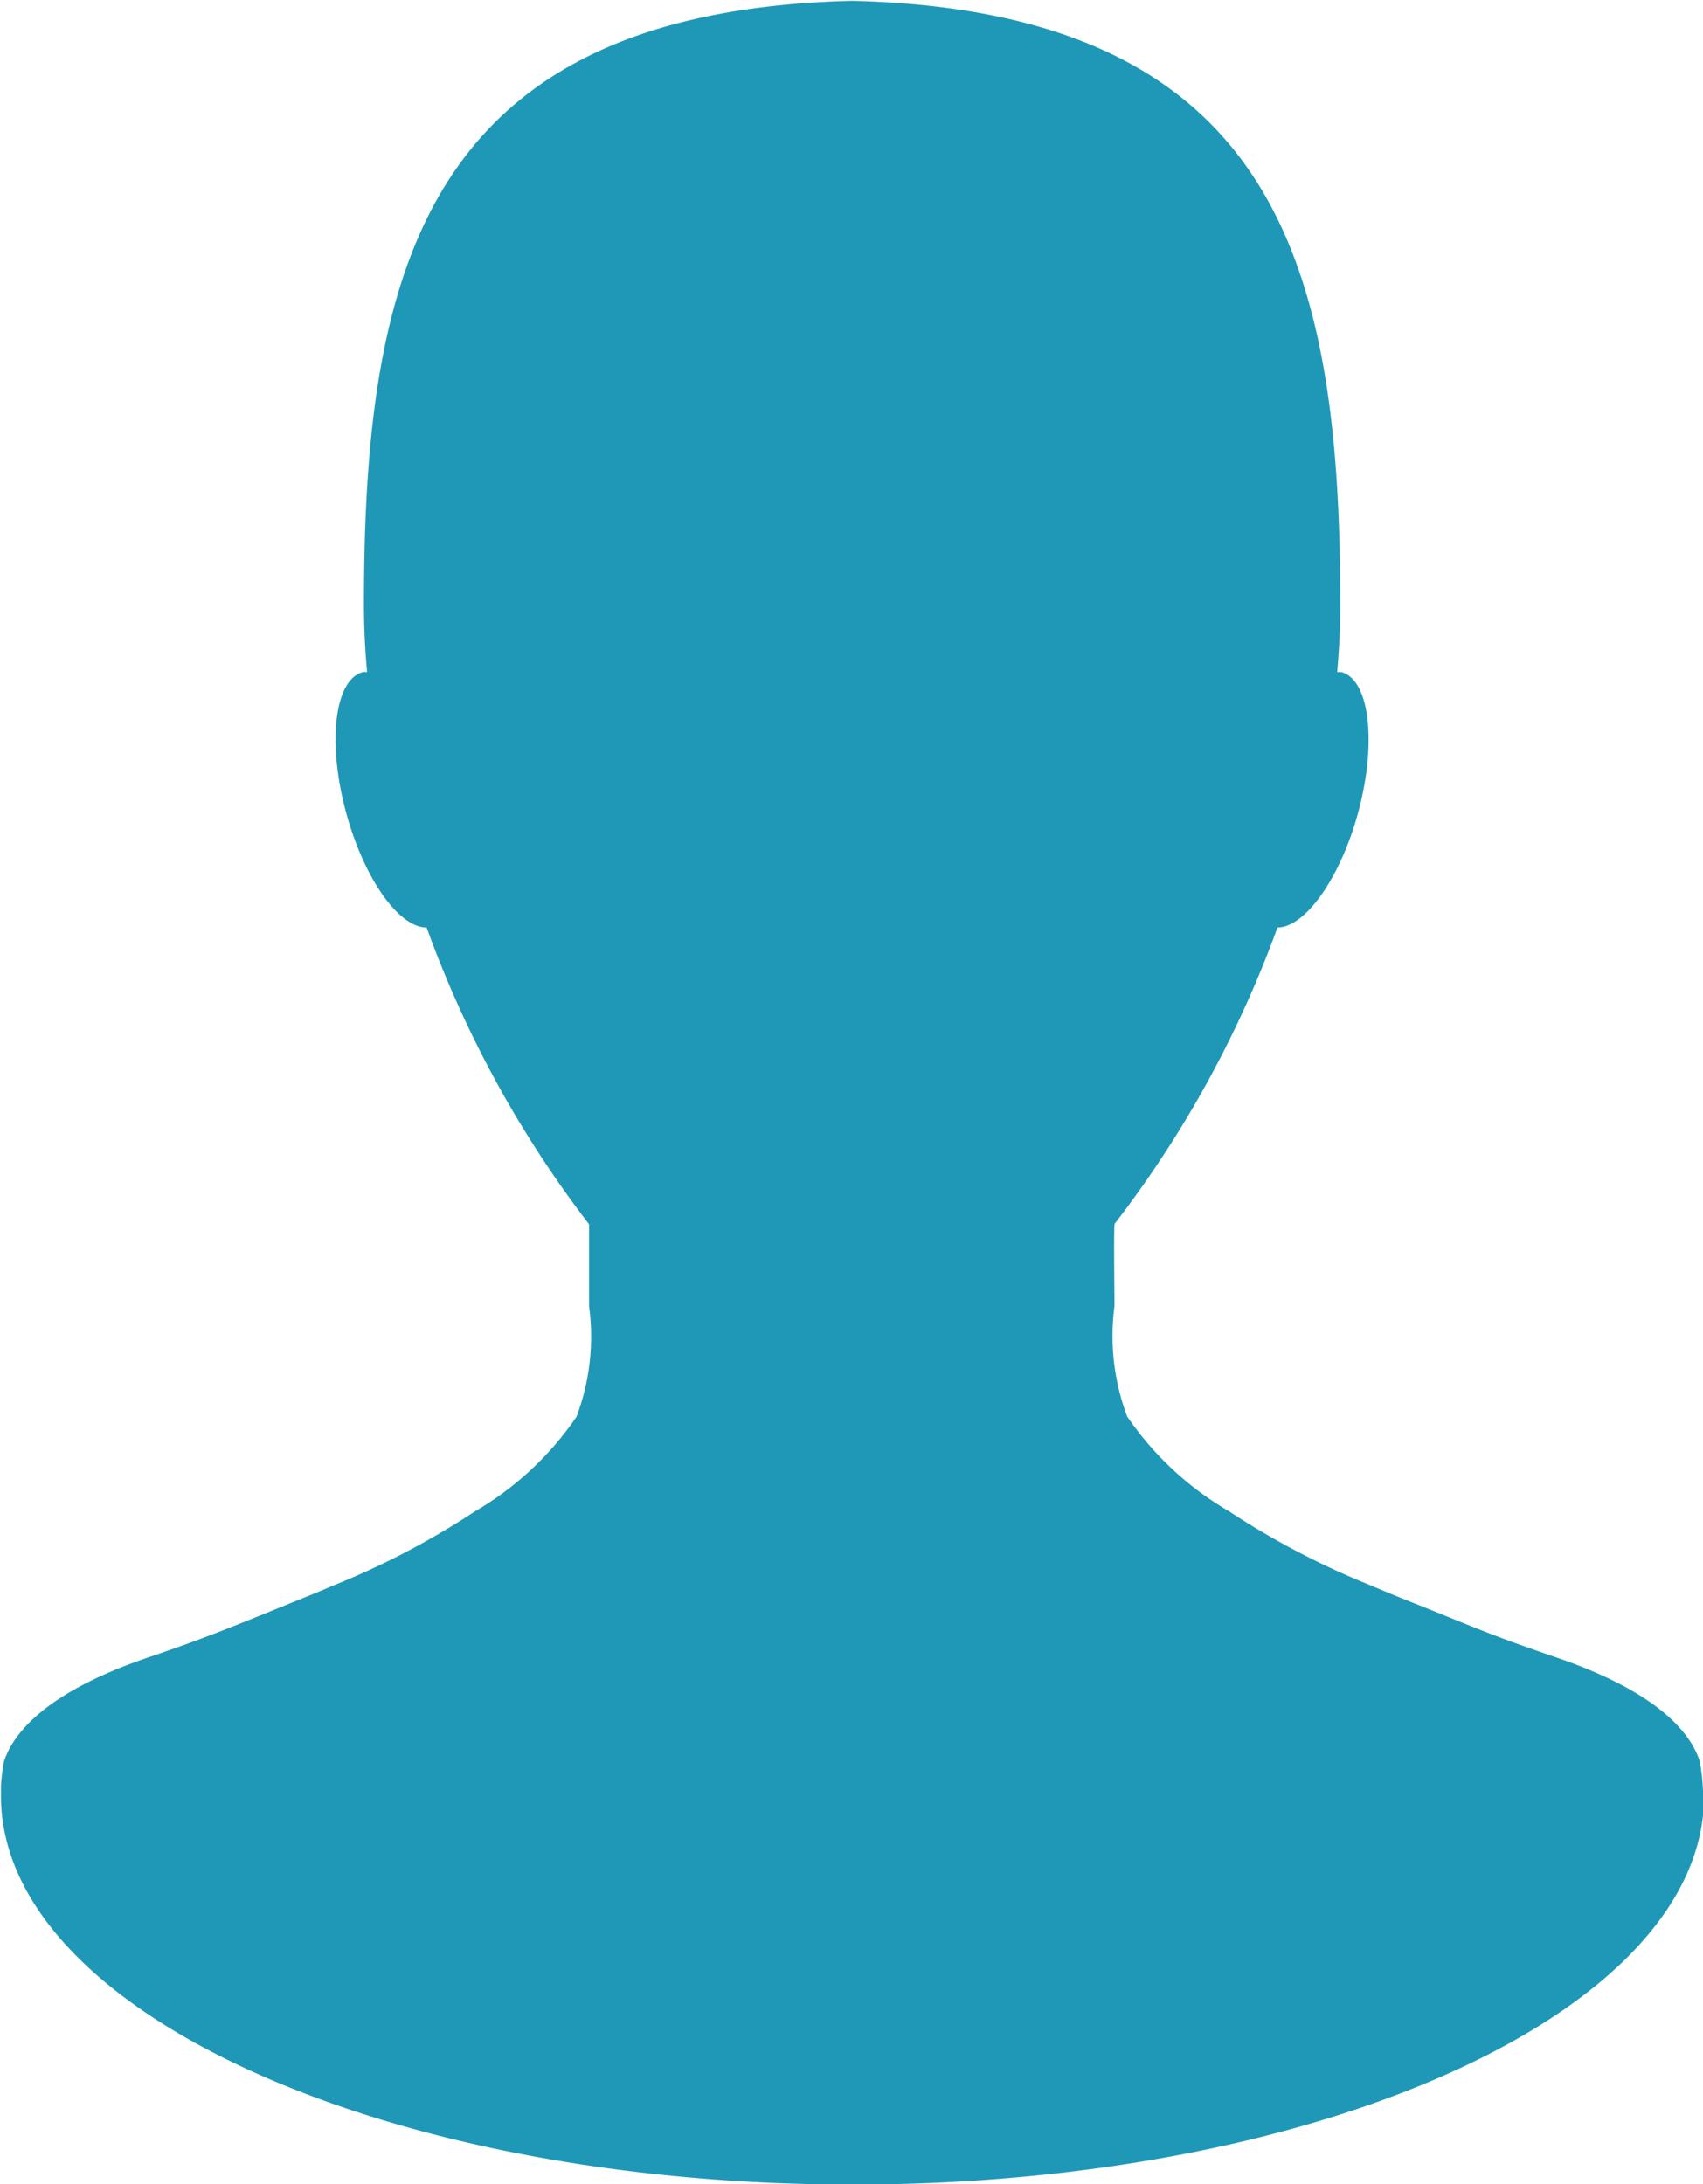
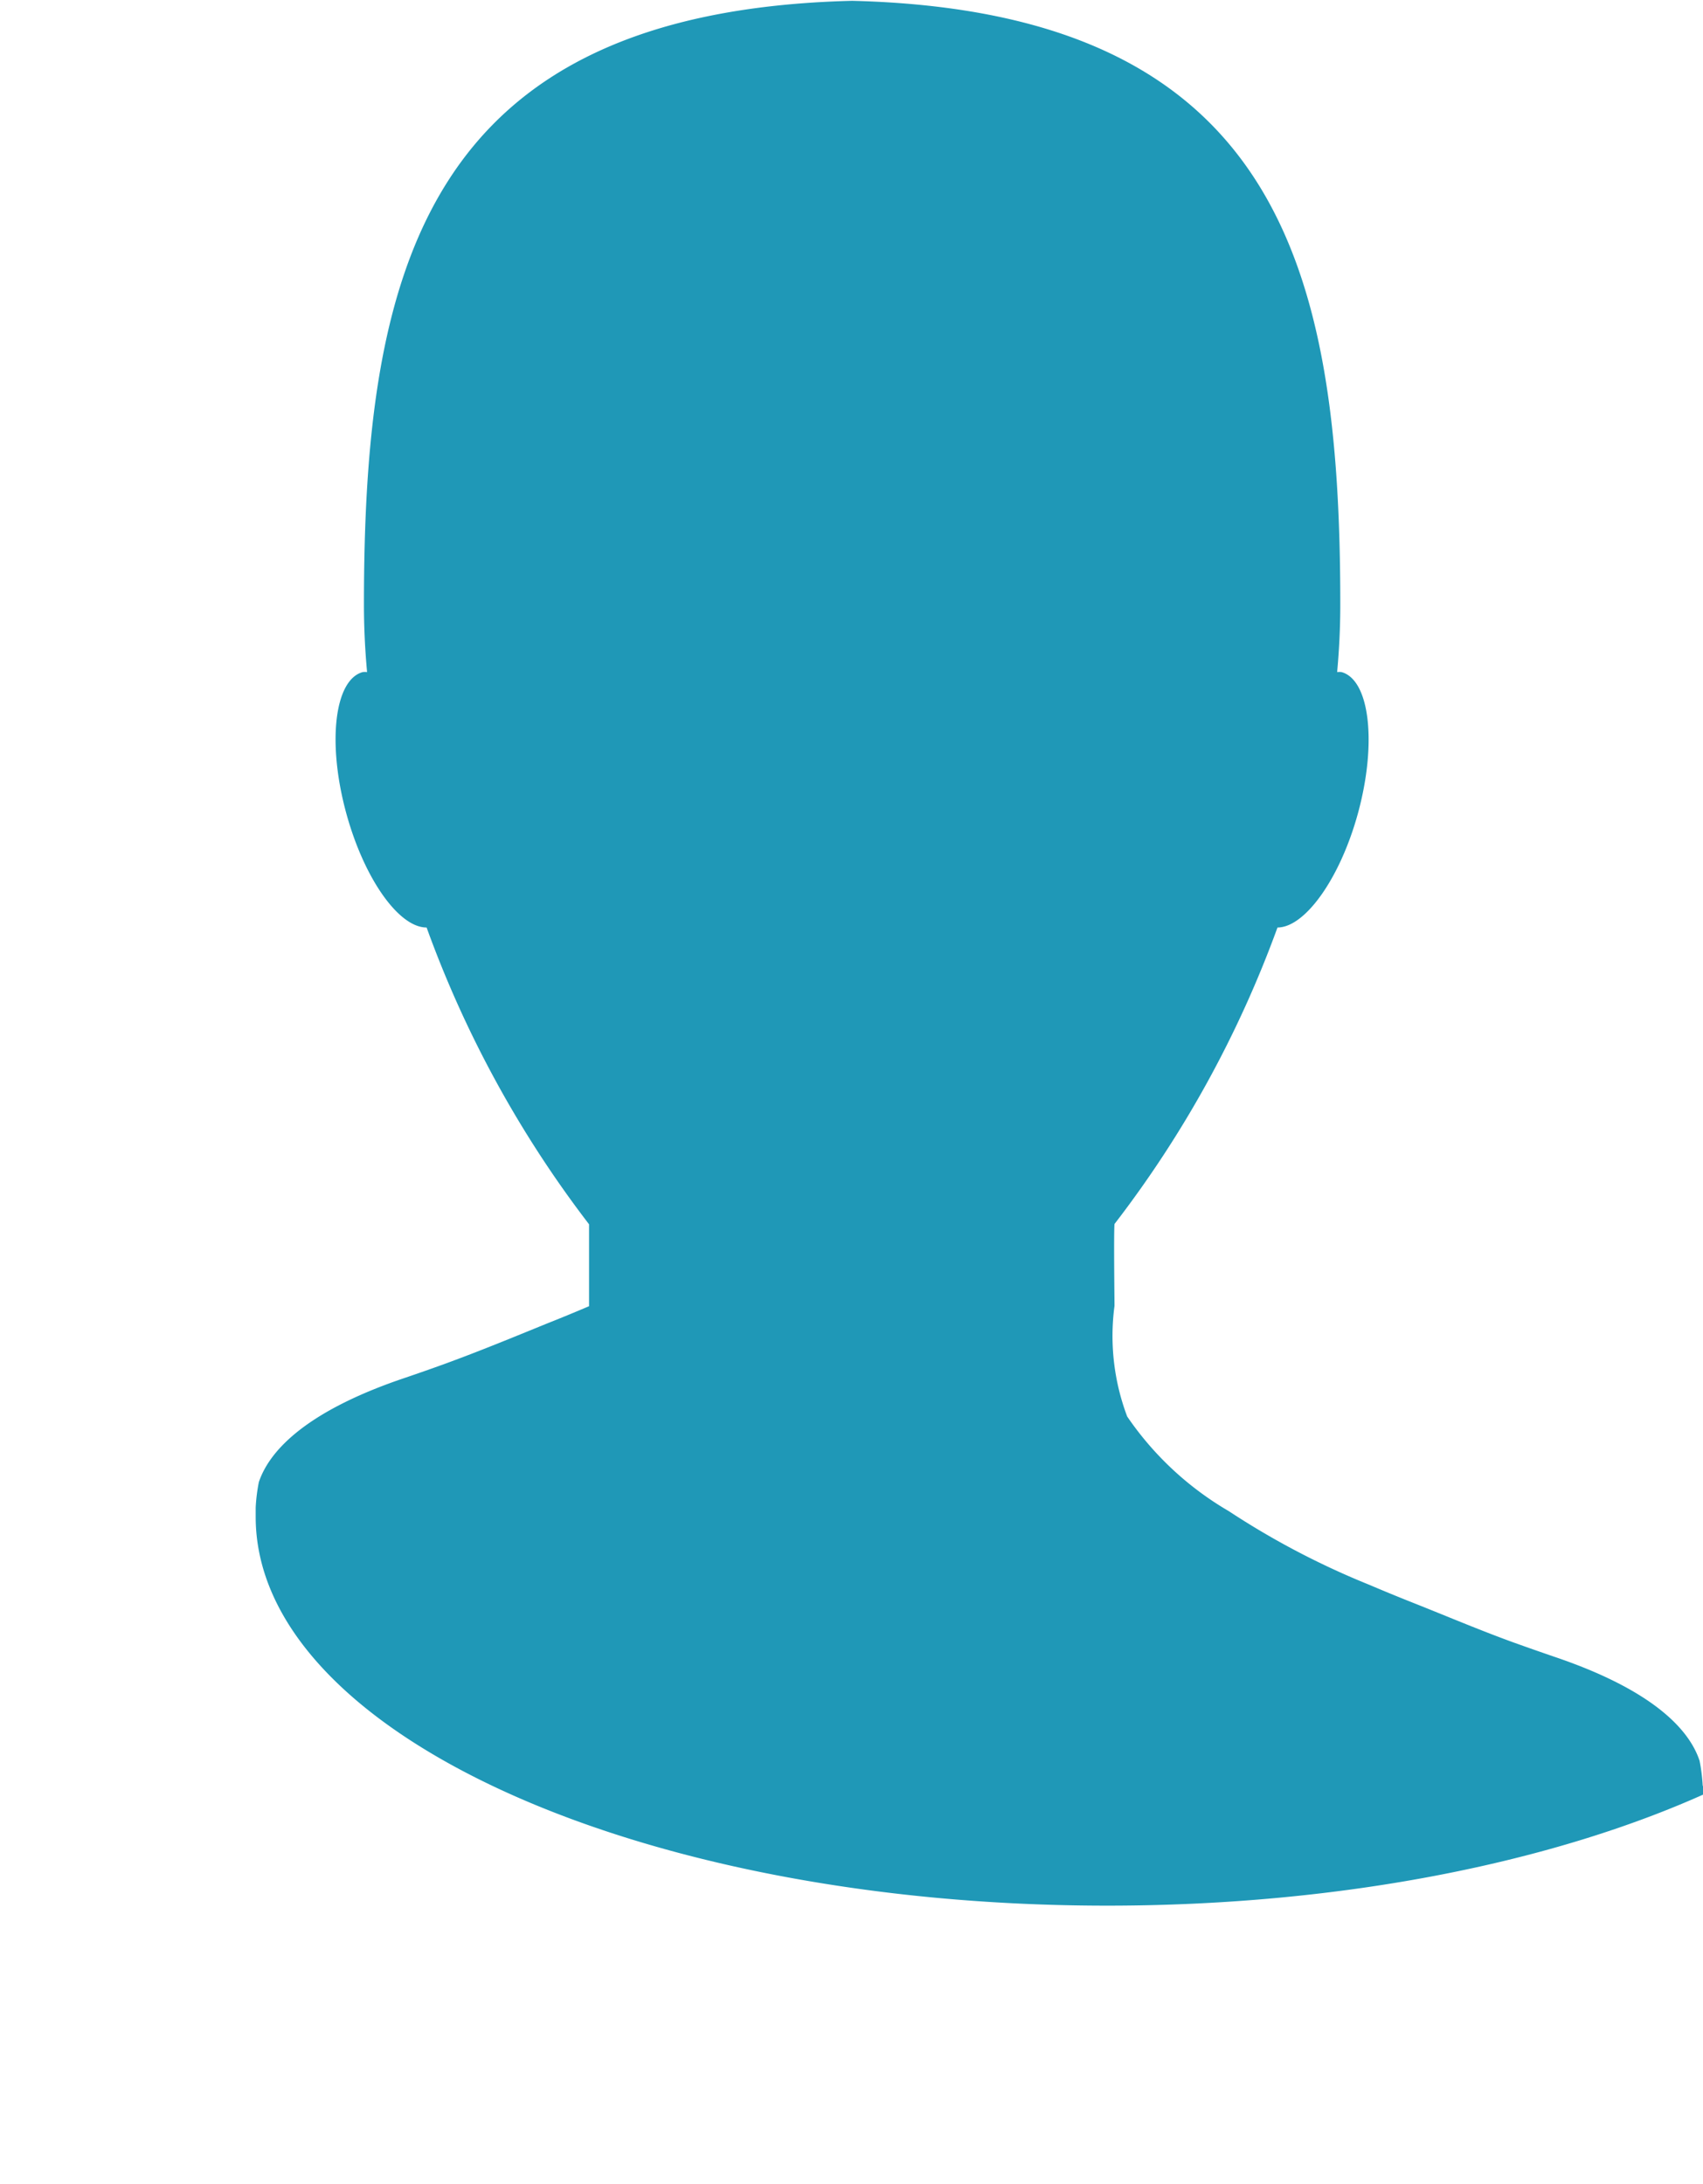
<svg xmlns="http://www.w3.org/2000/svg" width="12.475" height="16">
-   <path data-name="Path 71768" d="M12.473 13.083a1.324 1.324 0 0 0-.023-.185c-.068-.207-.307-.505-1.058-.76q-.155-.053-.308-.108c-.248-.09-.492-.194-.737-.291q-.159-.063-.316-.13a5.856 5.856 0 0 1-1.03-.54 2.307 2.307 0 0 1-.744-.693 1.671 1.671 0 0 1-.093-.81c0-.063-.006-.517 0-.6a8.087 8.087 0 0 0 1.194-2.172c.2 0 .457-.355.589-.835.141-.515.087-.979-.12-1.036a.163.163 0 0 0-.032 0c.015-.163.023-.327.023-.495 0-2.442-.442-4.344-3.576-4.422-3.134.078-3.576 1.98-3.576 4.422 0 .167.008.332.023.495a.161.161 0 0 0-.032 0c-.208.057-.261.521-.12 1.036.132.481.386.836.588.835a8.087 8.087 0 0 0 1.19 2.174v.6a1.667 1.667 0 0 1-.092.81 2.305 2.305 0 0 1-.744.693 5.844 5.844 0 0 1-1.03.54q-.157.067-.316.13c-.245.1-.488.2-.737.291q-.154.056-.308.108c-.75.255-.989.553-1.058.76a1.3 1.3 0 0 0-.023.185v.069c0 1.573 2.793 2.848 6.238 2.848s6.238-1.275 6.238-2.848c-.008-.025-.009-.048-.01-.071Z" fill="#1f98b7" />
+   <path data-name="Path 71768" d="M12.473 13.083a1.324 1.324 0 0 0-.023-.185c-.068-.207-.307-.505-1.058-.76q-.155-.053-.308-.108c-.248-.09-.492-.194-.737-.291q-.159-.063-.316-.13a5.856 5.856 0 0 1-1.03-.54 2.307 2.307 0 0 1-.744-.693 1.671 1.671 0 0 1-.093-.81c0-.063-.006-.517 0-.6a8.087 8.087 0 0 0 1.194-2.172c.2 0 .457-.355.589-.835.141-.515.087-.979-.12-1.036a.163.163 0 0 0-.032 0c.015-.163.023-.327.023-.495 0-2.442-.442-4.344-3.576-4.422-3.134.078-3.576 1.98-3.576 4.422 0 .167.008.332.023.495a.161.161 0 0 0-.032 0c-.208.057-.261.521-.12 1.036.132.481.386.836.588.835a8.087 8.087 0 0 0 1.19 2.174v.6q-.157.067-.316.13c-.245.1-.488.2-.737.291q-.154.056-.308.108c-.75.255-.989.553-1.058.76a1.3 1.3 0 0 0-.023.185v.069c0 1.573 2.793 2.848 6.238 2.848s6.238-1.275 6.238-2.848c-.008-.025-.009-.048-.01-.071Z" fill="#1f98b7" />
</svg>